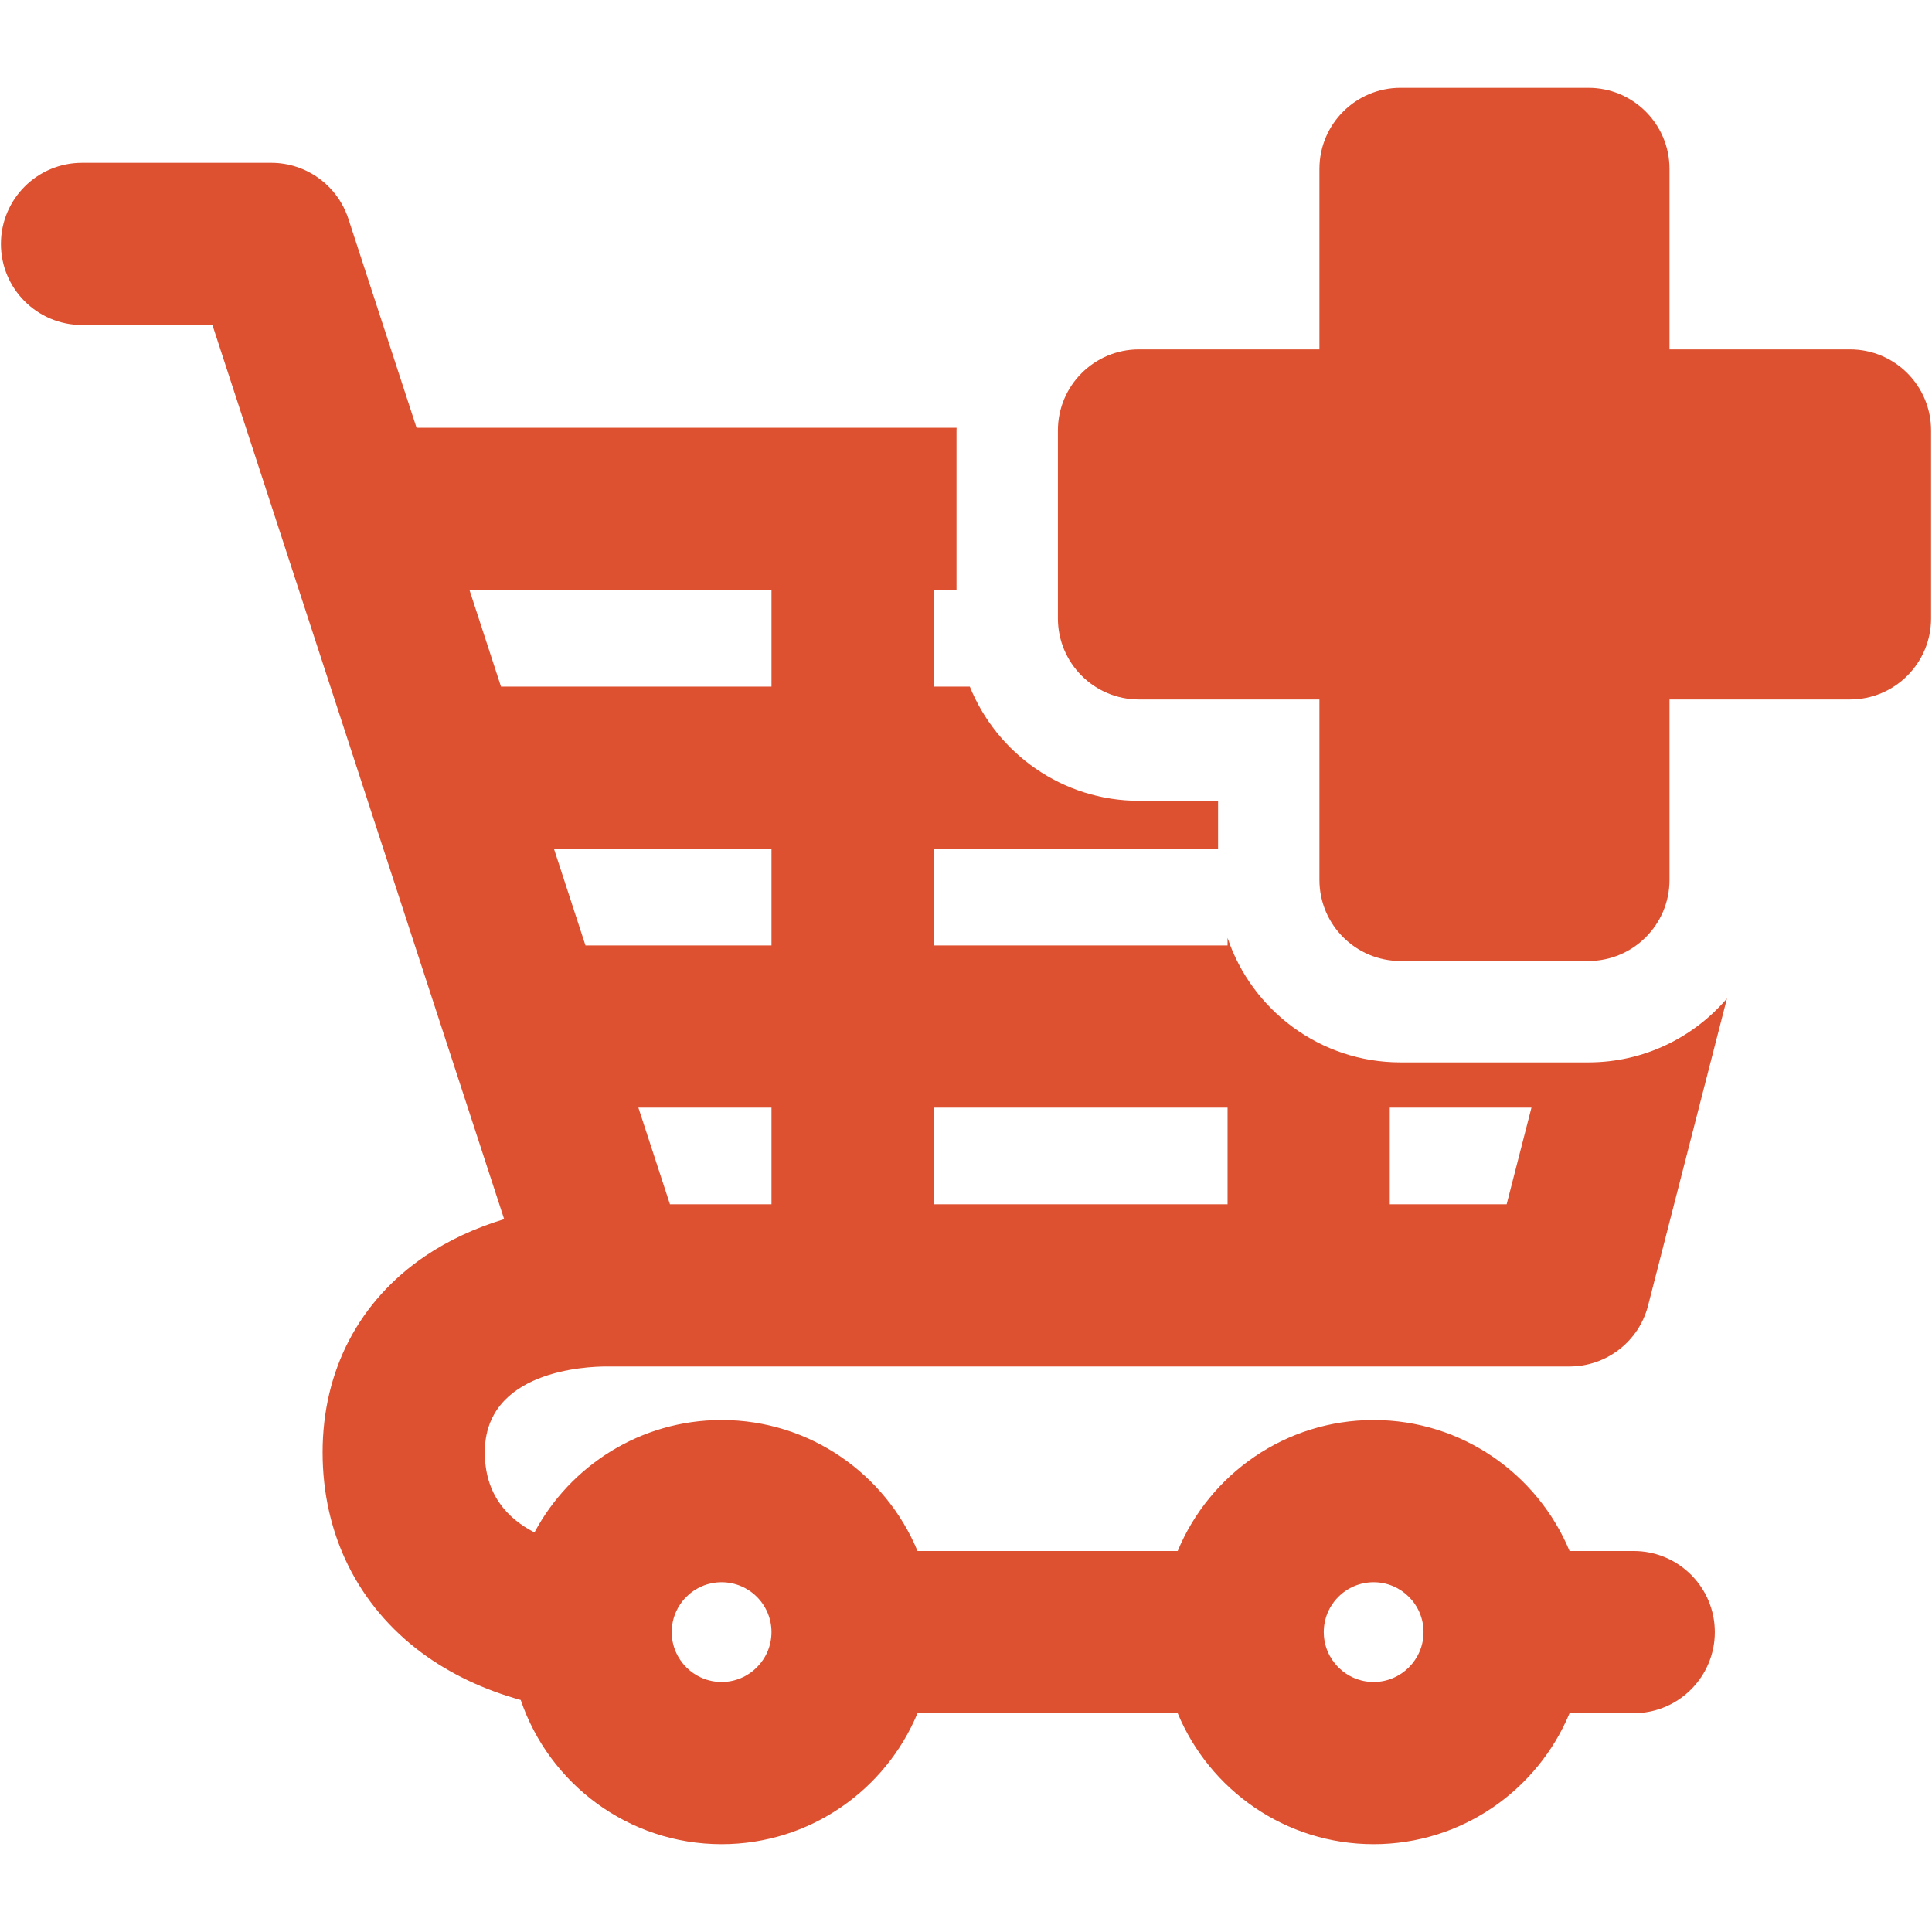
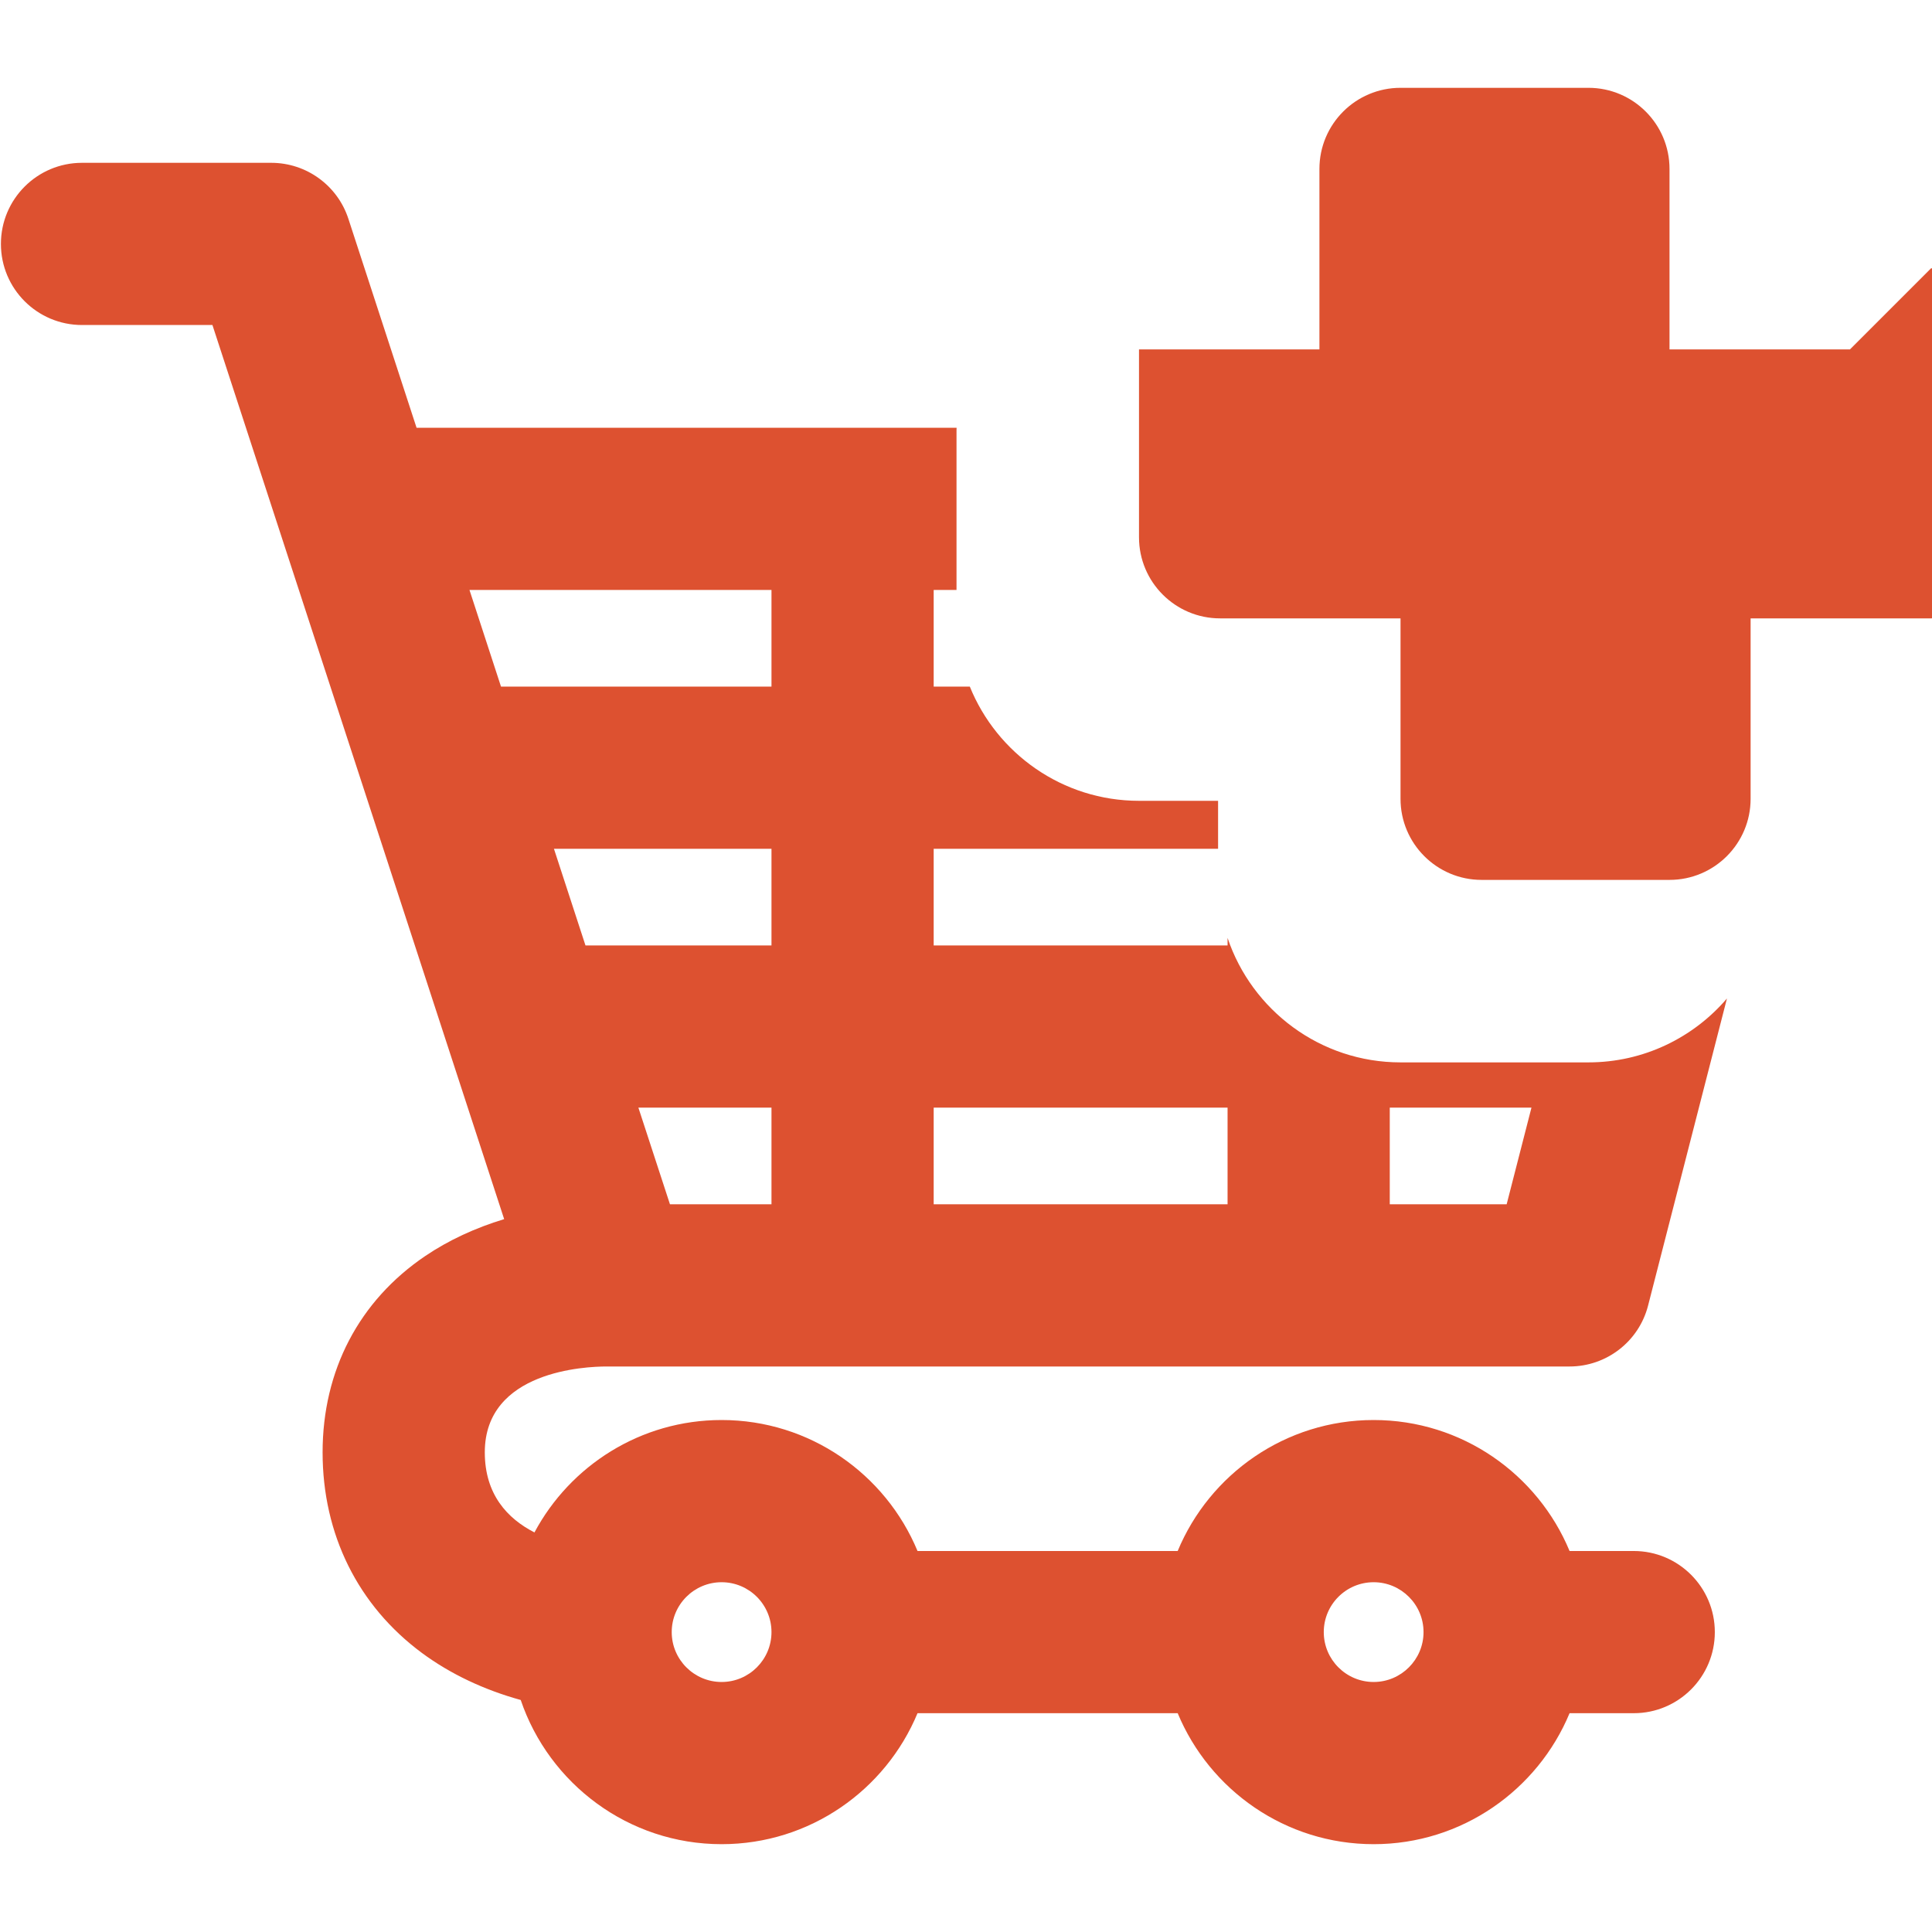
<svg xmlns="http://www.w3.org/2000/svg" width="100%" height="100%" viewBox="0 0 44 44" version="1.1" xml:space="preserve" style="fill-rule:evenodd;clip-rule:evenodd;stroke-linejoin:round;stroke-miterlimit:2;">
-   <path d="M13.812,31.121l21.933,0c0.843,0 1.58,-0.571 1.789,-1.388l1.796,-6.993c-0.763,0.89 -1.894,1.455 -3.155,1.455l-4.279,-0c-1.829,-0 -3.386,-1.189 -3.939,-2.835l-0,0.172l-6.693,0l0,-2.201l6.477,0l-0,-1.093l-1.801,0c-1.742,0 -3.236,-1.078 -3.853,-2.601l-0.823,0l0,-2.201l0.52,0l-0,-3.632c-0,-0.021 0.001,-0.041 0.002,-0.062l-12.299,0l-1.553,-4.76c-0.248,-0.759 -0.957,-1.274 -1.756,-1.274l-4.31,0c-1.02,0 -1.847,0.827 -1.847,1.847c-0,1.021 0.827,1.847 1.847,1.847l2.97,0l6.644,20.363c-0.657,0.199 -1.267,0.481 -1.799,0.841c-1.506,1.02 -2.336,2.607 -2.336,4.47c0,1.868 0.805,3.491 2.265,4.571c0.646,0.477 1.411,0.838 2.247,1.069c0.647,1.907 2.453,3.284 4.575,3.284c2.01,0 3.736,-1.234 4.462,-2.983l5.925,-0c0.727,1.749 2.453,2.983 4.463,2.983c2.009,0 3.735,-1.234 4.462,-2.983l1.461,-0c1.02,-0 1.847,-0.827 1.847,-1.847c0,-1.02 -0.827,-1.847 -1.847,-1.847l-1.461,-0c-0.727,-1.75 -2.453,-2.983 -4.462,-2.983c-2.01,-0 -3.736,1.233 -4.463,2.983l-5.925,-0c-0.726,-1.75 -2.452,-2.983 -4.462,-2.983c-1.843,-0 -3.448,1.038 -4.262,2.56c-0.615,-0.315 -1.131,-0.865 -1.131,-1.824c0,-1.861 2.308,-1.955 2.771,-1.955Zm2.622,4.913c0.627,-0 1.136,0.509 1.136,1.136c0,0.626 -0.509,1.136 -1.136,1.136c-0.626,-0 -1.136,-0.51 -1.136,-1.136c0,-0.627 0.51,-1.136 1.136,-1.136Zm14.85,-0c0.626,-0 1.136,0.509 1.136,1.136c-0,0.626 -0.51,1.136 -1.136,1.136c-0.627,-0 -1.136,-0.51 -1.136,-1.136c-0,-0.627 0.509,-1.136 1.136,-1.136Zm-3.327,-10.808l-0,2.201l-6.693,0l0,-2.201l6.693,0Zm-10.387,2.201l-2.312,0l-0.719,-2.201l3.031,0l0,2.201Zm14.081,-2.201l3.227,0l-0.565,2.201l-2.662,0l-0,-2.201Zm10.481,-17.269l-4.11,-0l0,-4.11c0,-1.02 -0.827,-1.847 -1.847,-1.847l-4.279,0c-1.02,0 -1.847,0.827 -1.847,1.847l0,4.11l-4.109,-0c-1.02,-0 -1.847,0.826 -1.847,1.847l-0,4.279c-0,1.02 0.827,1.847 1.847,1.847l4.109,-0l0,4.109c0,1.02 0.827,1.847 1.847,1.847l4.279,0c1.02,0 1.847,-0.827 1.847,-1.847l0,-4.109l4.11,-0c1.02,-0 1.847,-0.827 1.847,-1.847l0,-4.279c0,-1.021 -0.827,-1.847 -1.847,-1.847Zm-24.562,13.575l-4.236,0l-0.718,-2.201l4.954,0l0,2.201Zm-6.16,-5.895l-0.718,-2.201l6.878,0l0,2.201l-6.16,0Z" style="fill:#dd5130;fill-rule:nonzero;" />
+   <path d="M13.812,31.121l21.933,0c0.843,0 1.58,-0.571 1.789,-1.388l1.796,-6.993c-0.763,0.89 -1.894,1.455 -3.155,1.455l-4.279,-0c-1.829,-0 -3.386,-1.189 -3.939,-2.835l-0,0.172l-6.693,0l0,-2.201l6.477,0l-0,-1.093l-1.801,0c-1.742,0 -3.236,-1.078 -3.853,-2.601l-0.823,0l0,-2.201l0.52,0l-0,-3.632c-0,-0.021 0.001,-0.041 0.002,-0.062l-12.299,0l-1.553,-4.76c-0.248,-0.759 -0.957,-1.274 -1.756,-1.274l-4.31,0c-1.02,0 -1.847,0.827 -1.847,1.847c-0,1.021 0.827,1.847 1.847,1.847l2.97,0l6.644,20.363c-0.657,0.199 -1.267,0.481 -1.799,0.841c-1.506,1.02 -2.336,2.607 -2.336,4.47c0,1.868 0.805,3.491 2.265,4.571c0.646,0.477 1.411,0.838 2.247,1.069c0.647,1.907 2.453,3.284 4.575,3.284c2.01,0 3.736,-1.234 4.462,-2.983l5.925,-0c0.727,1.749 2.453,2.983 4.463,2.983c2.009,0 3.735,-1.234 4.462,-2.983l1.461,-0c1.02,-0 1.847,-0.827 1.847,-1.847c0,-1.02 -0.827,-1.847 -1.847,-1.847l-1.461,-0c-0.727,-1.75 -2.453,-2.983 -4.462,-2.983c-2.01,-0 -3.736,1.233 -4.463,2.983l-5.925,-0c-0.726,-1.75 -2.452,-2.983 -4.462,-2.983c-1.843,-0 -3.448,1.038 -4.262,2.56c-0.615,-0.315 -1.131,-0.865 -1.131,-1.824c0,-1.861 2.308,-1.955 2.771,-1.955Zm2.622,4.913c0.627,-0 1.136,0.509 1.136,1.136c0,0.626 -0.509,1.136 -1.136,1.136c-0.626,-0 -1.136,-0.51 -1.136,-1.136c0,-0.627 0.51,-1.136 1.136,-1.136Zm14.85,-0c0.626,-0 1.136,0.509 1.136,1.136c-0,0.626 -0.51,1.136 -1.136,1.136c-0.627,-0 -1.136,-0.51 -1.136,-1.136c-0,-0.627 0.509,-1.136 1.136,-1.136Zm-3.327,-10.808l-0,2.201l-6.693,0l0,-2.201l6.693,0Zm-10.387,2.201l-2.312,0l-0.719,-2.201l3.031,0l0,2.201Zm14.081,-2.201l3.227,0l-0.565,2.201l-2.662,0l-0,-2.201Zm10.481,-17.269l-4.11,-0l0,-4.11c0,-1.02 -0.827,-1.847 -1.847,-1.847l-4.279,0c-1.02,0 -1.847,0.827 -1.847,1.847l0,4.11l-4.109,-0l-0,4.279c-0,1.02 0.827,1.847 1.847,1.847l4.109,-0l0,4.109c0,1.02 0.827,1.847 1.847,1.847l4.279,0c1.02,0 1.847,-0.827 1.847,-1.847l0,-4.109l4.11,-0c1.02,-0 1.847,-0.827 1.847,-1.847l0,-4.279c0,-1.021 -0.827,-1.847 -1.847,-1.847Zm-24.562,13.575l-4.236,0l-0.718,-2.201l4.954,0l0,2.201Zm-6.16,-5.895l-0.718,-2.201l6.878,0l0,2.201l-6.16,0Z" style="fill:#dd5130;fill-rule:nonzero;" />
</svg>